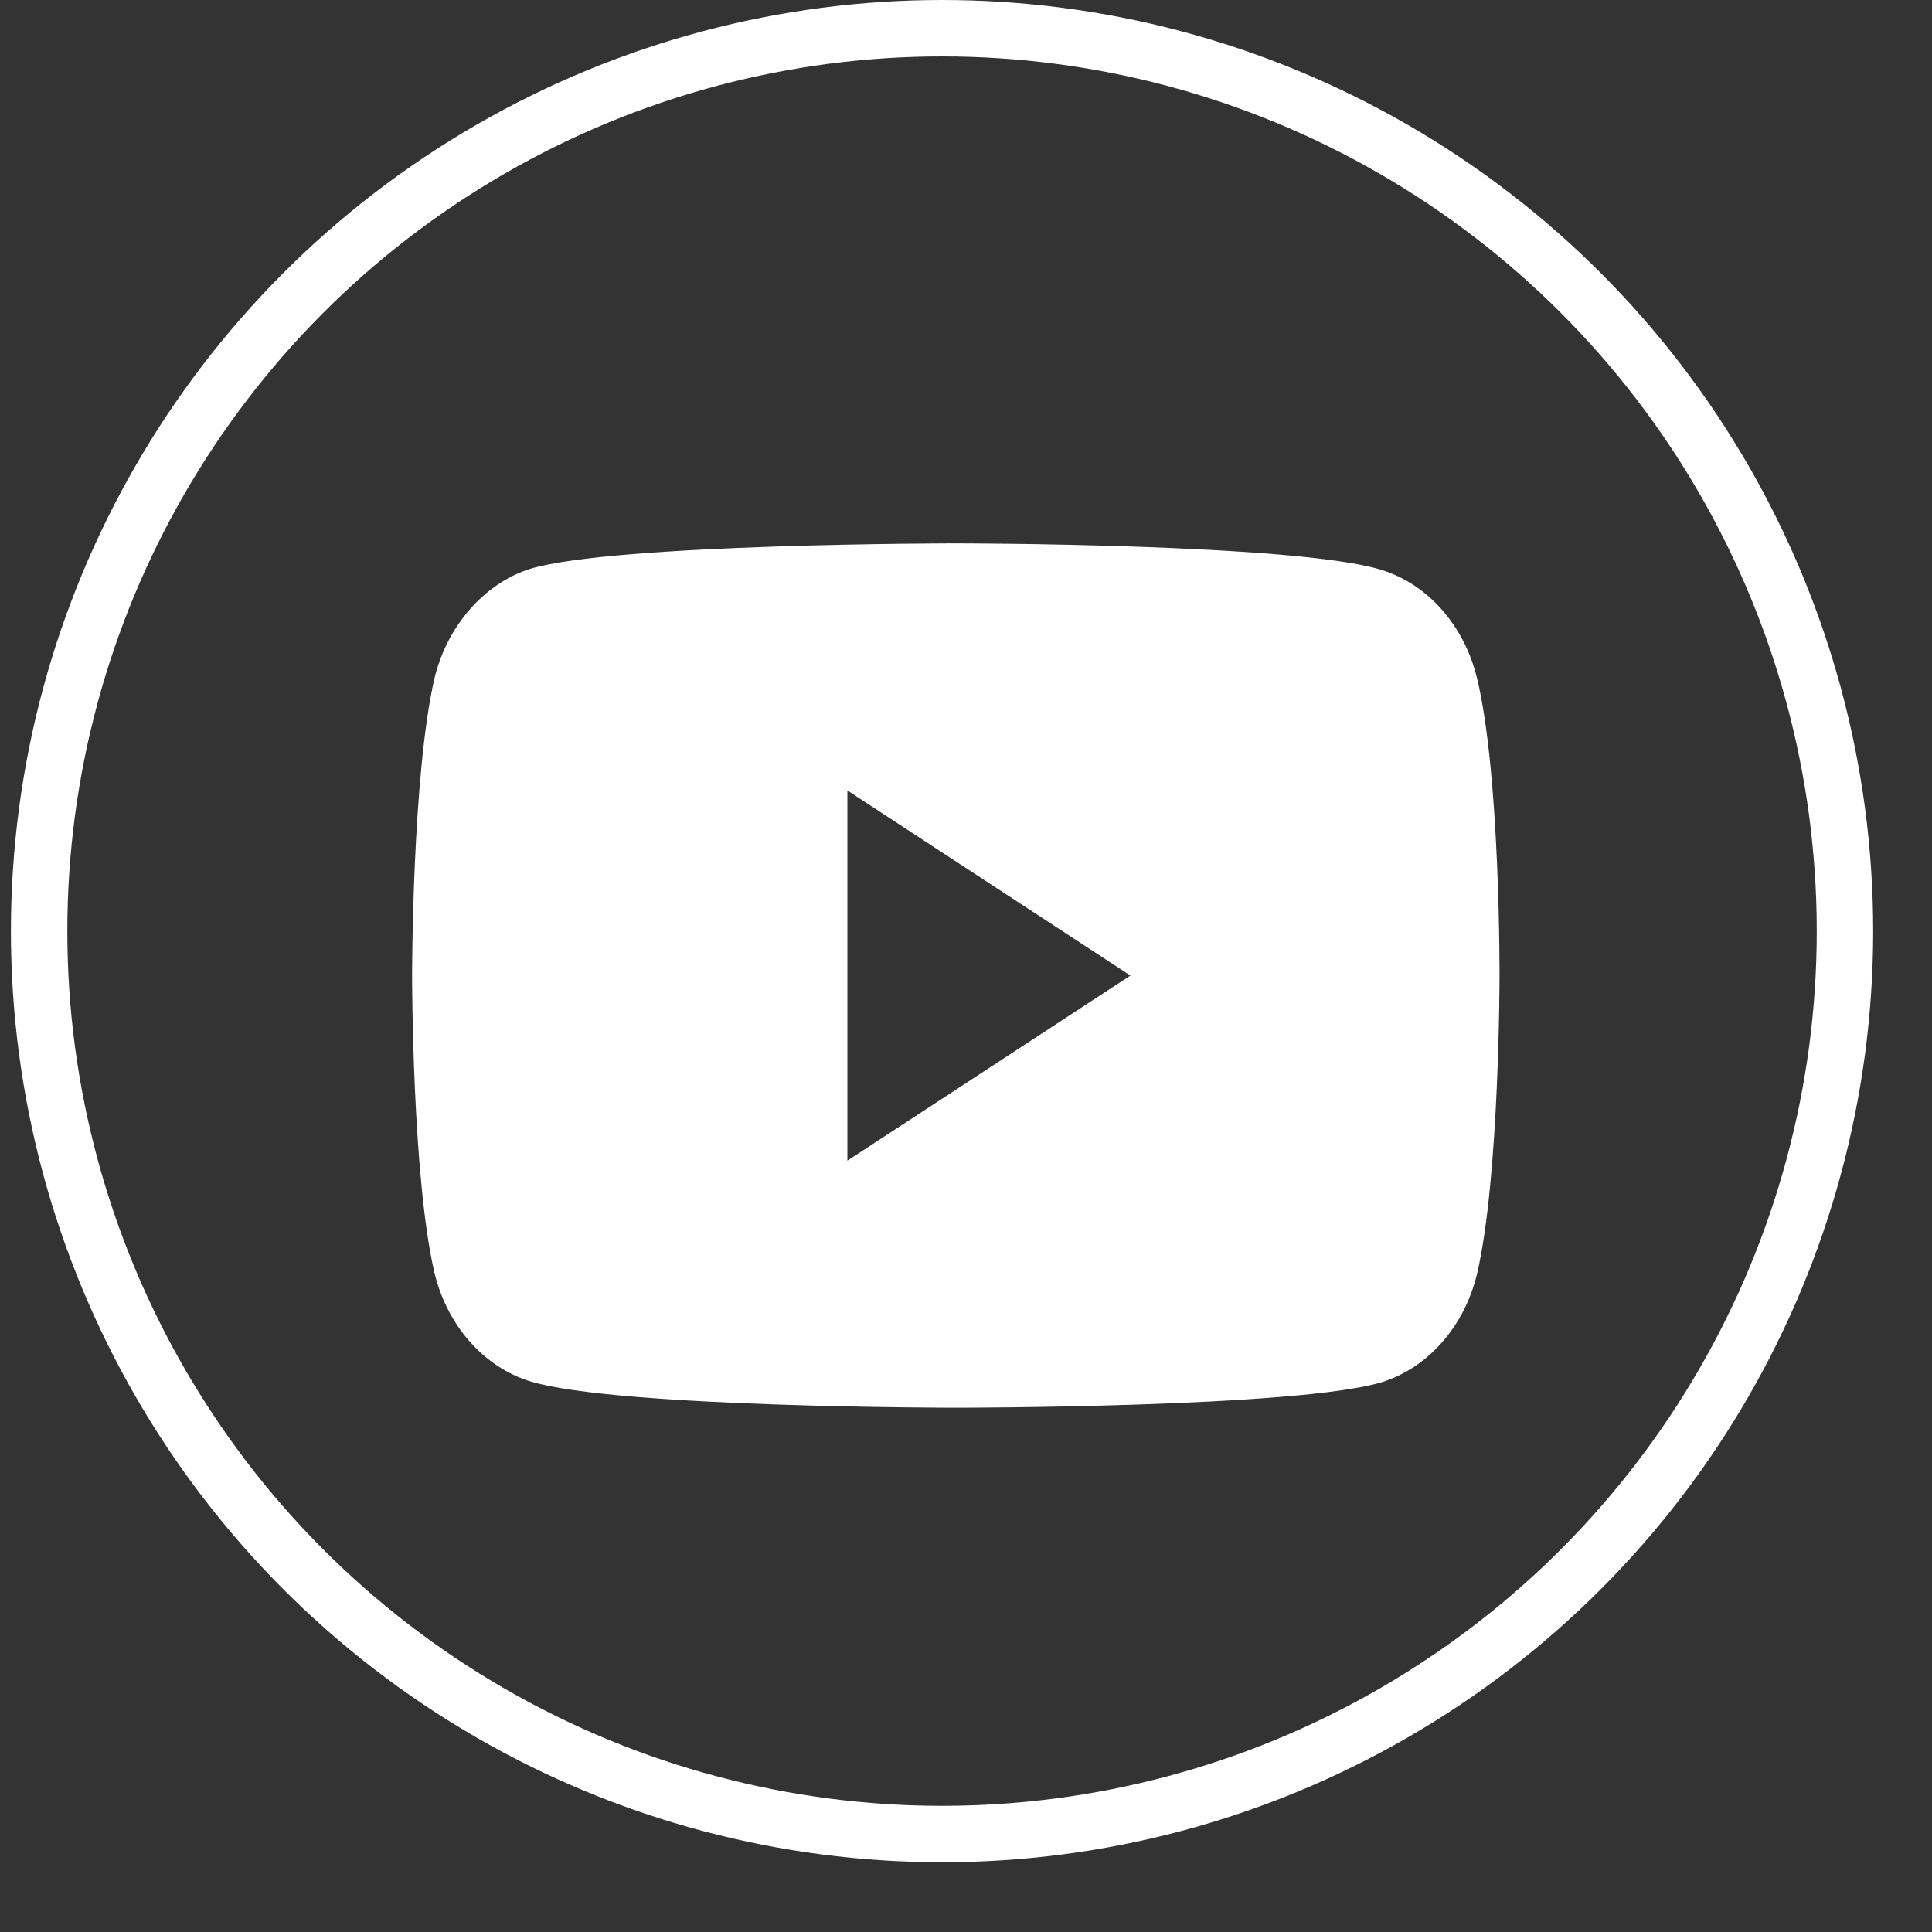
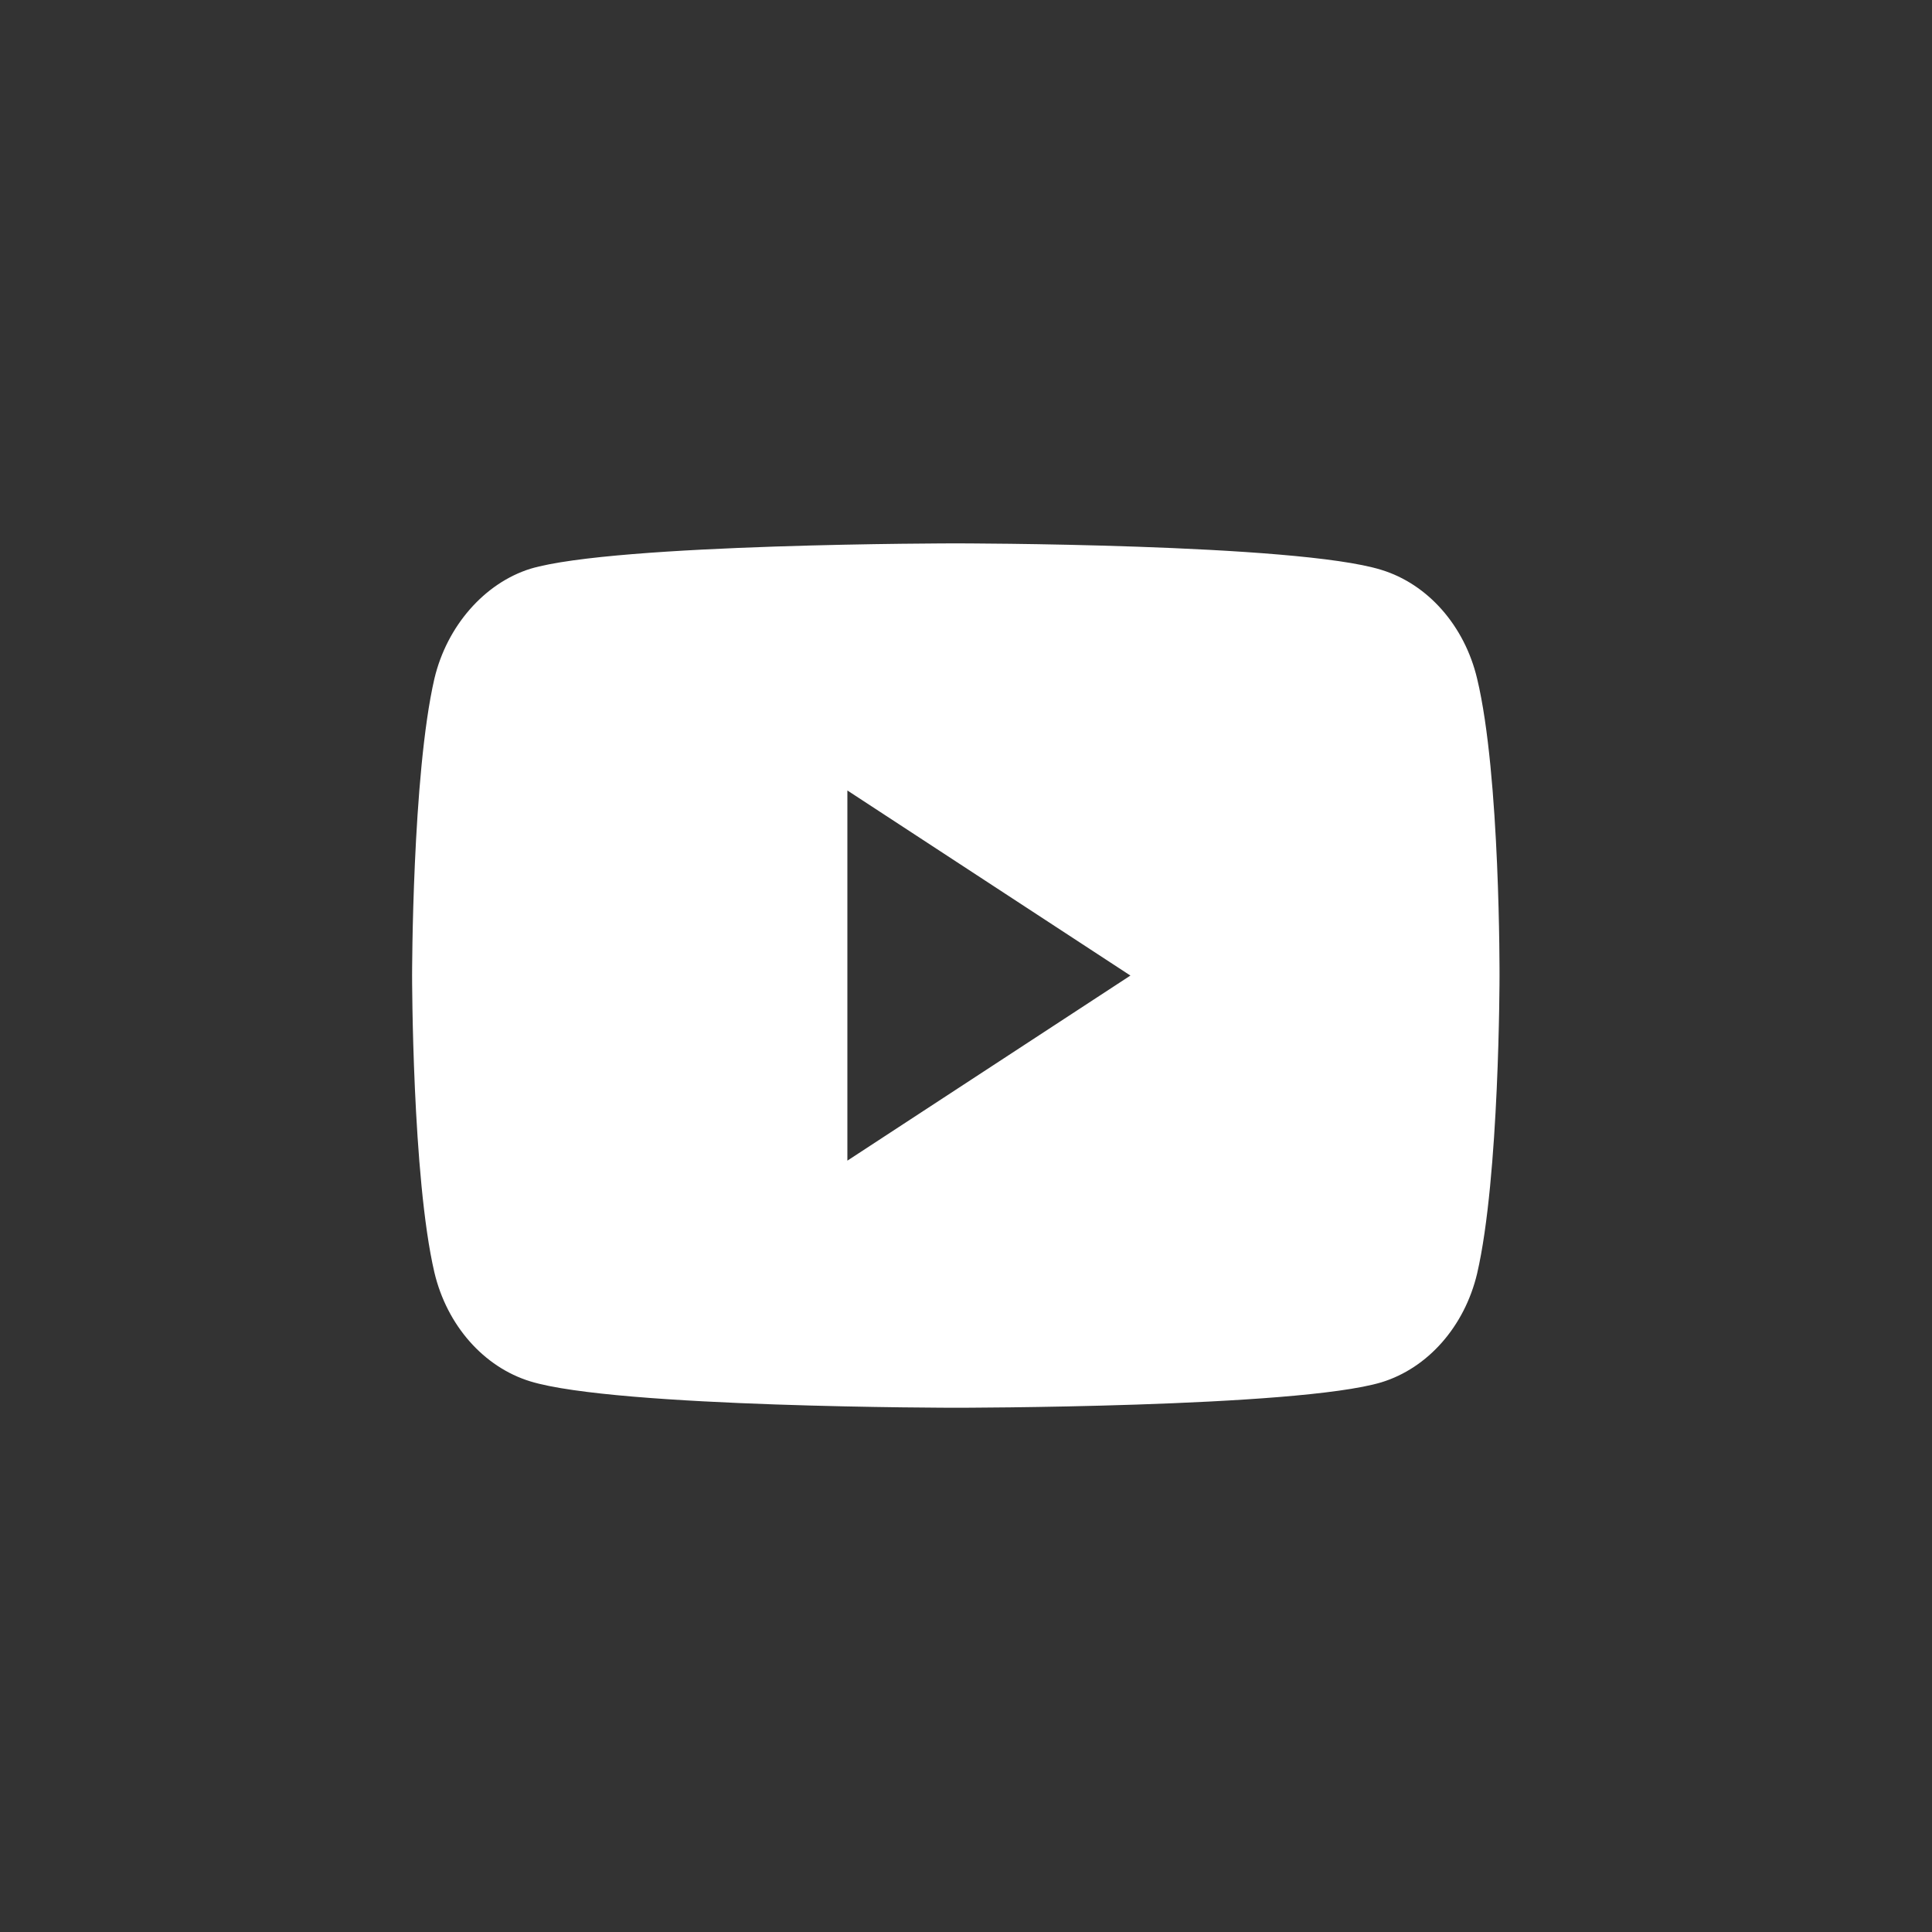
<svg xmlns="http://www.w3.org/2000/svg" width="20" height="20" viewBox="0 0 20 20" fill="none">
  <rect x="0" y="0" width="20" height="20" fill="#333333" stroke="none" />
  <path d="M15.291 7.025C15.161 6.478 14.781 6.046 14.299 5.899C13.418 5.625 9.894 5.625 9.894 5.625C9.894 5.625 6.371 5.625 5.49 5.888C5.017 6.036 4.627 6.478 4.497 7.025C4.266 8.025 4.266 10.099 4.266 10.099C4.266 10.099 4.266 12.184 4.497 13.173C4.627 13.72 5.007 14.152 5.49 14.3C6.38 14.573 9.894 14.573 9.894 14.573C9.894 14.573 13.418 14.573 14.299 14.31C14.781 14.163 15.161 13.731 15.291 13.184C15.523 12.184 15.523 10.11 15.523 10.11C15.523 10.11 15.532 8.025 15.291 7.025ZM8.772 12.015V8.183L11.702 10.099L8.772 12.015Z" fill="white" />
-   <circle cx="9.752" cy="9.639" r="9.347" stroke="white" stroke-width="0.584" />
</svg>